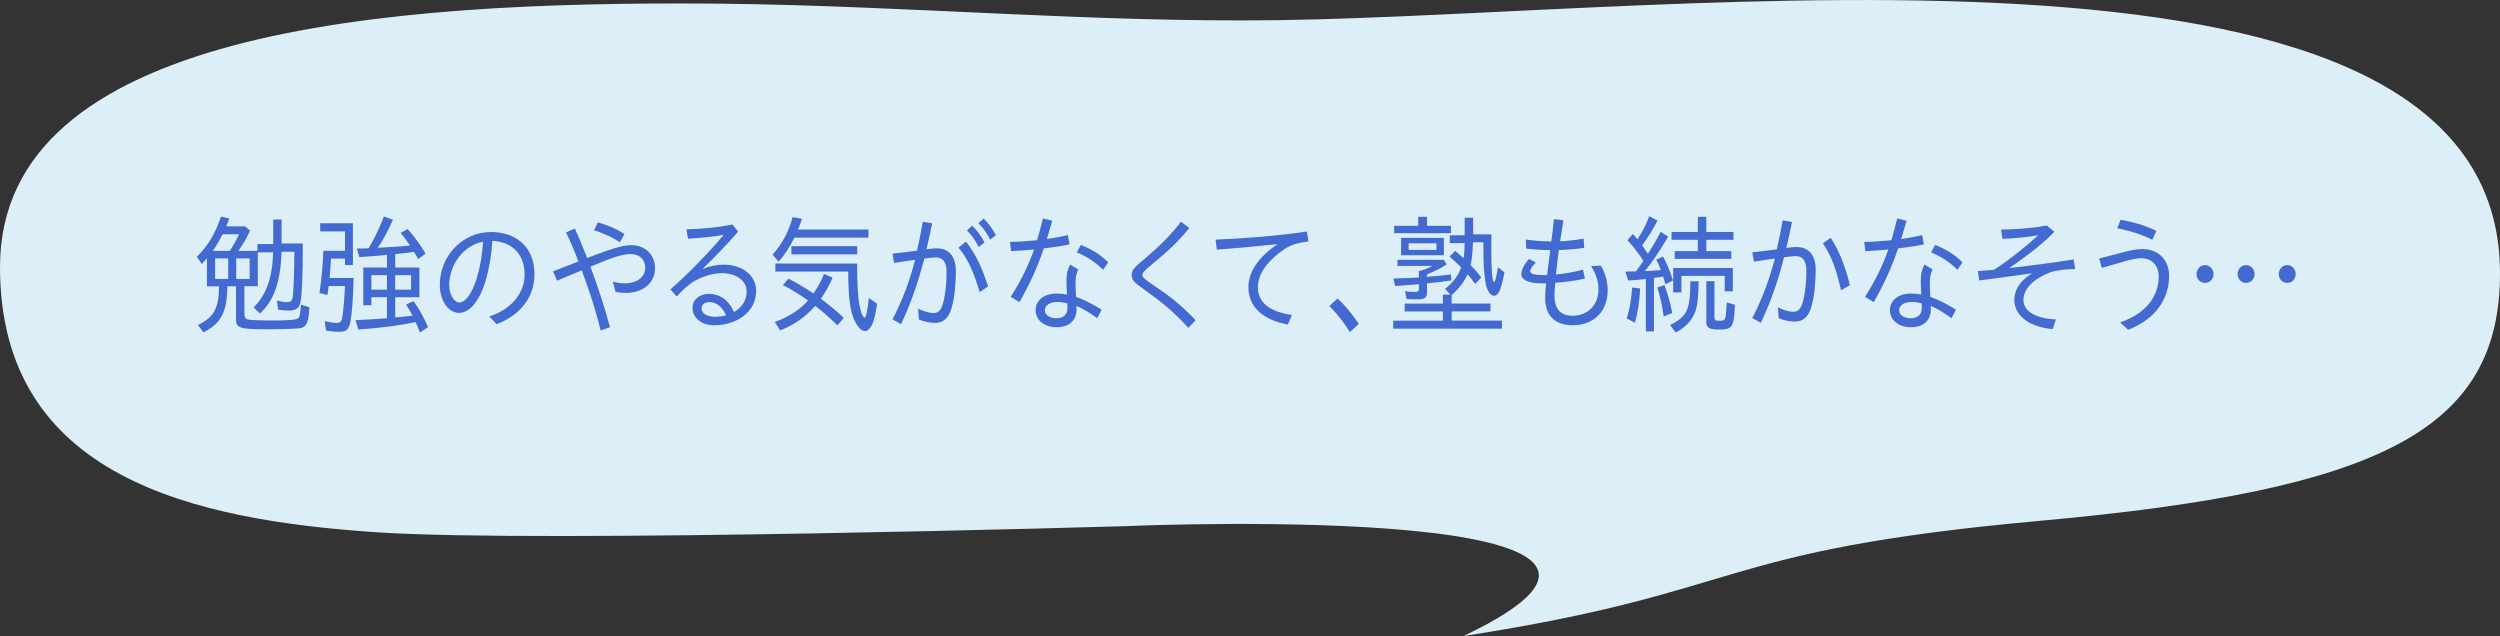
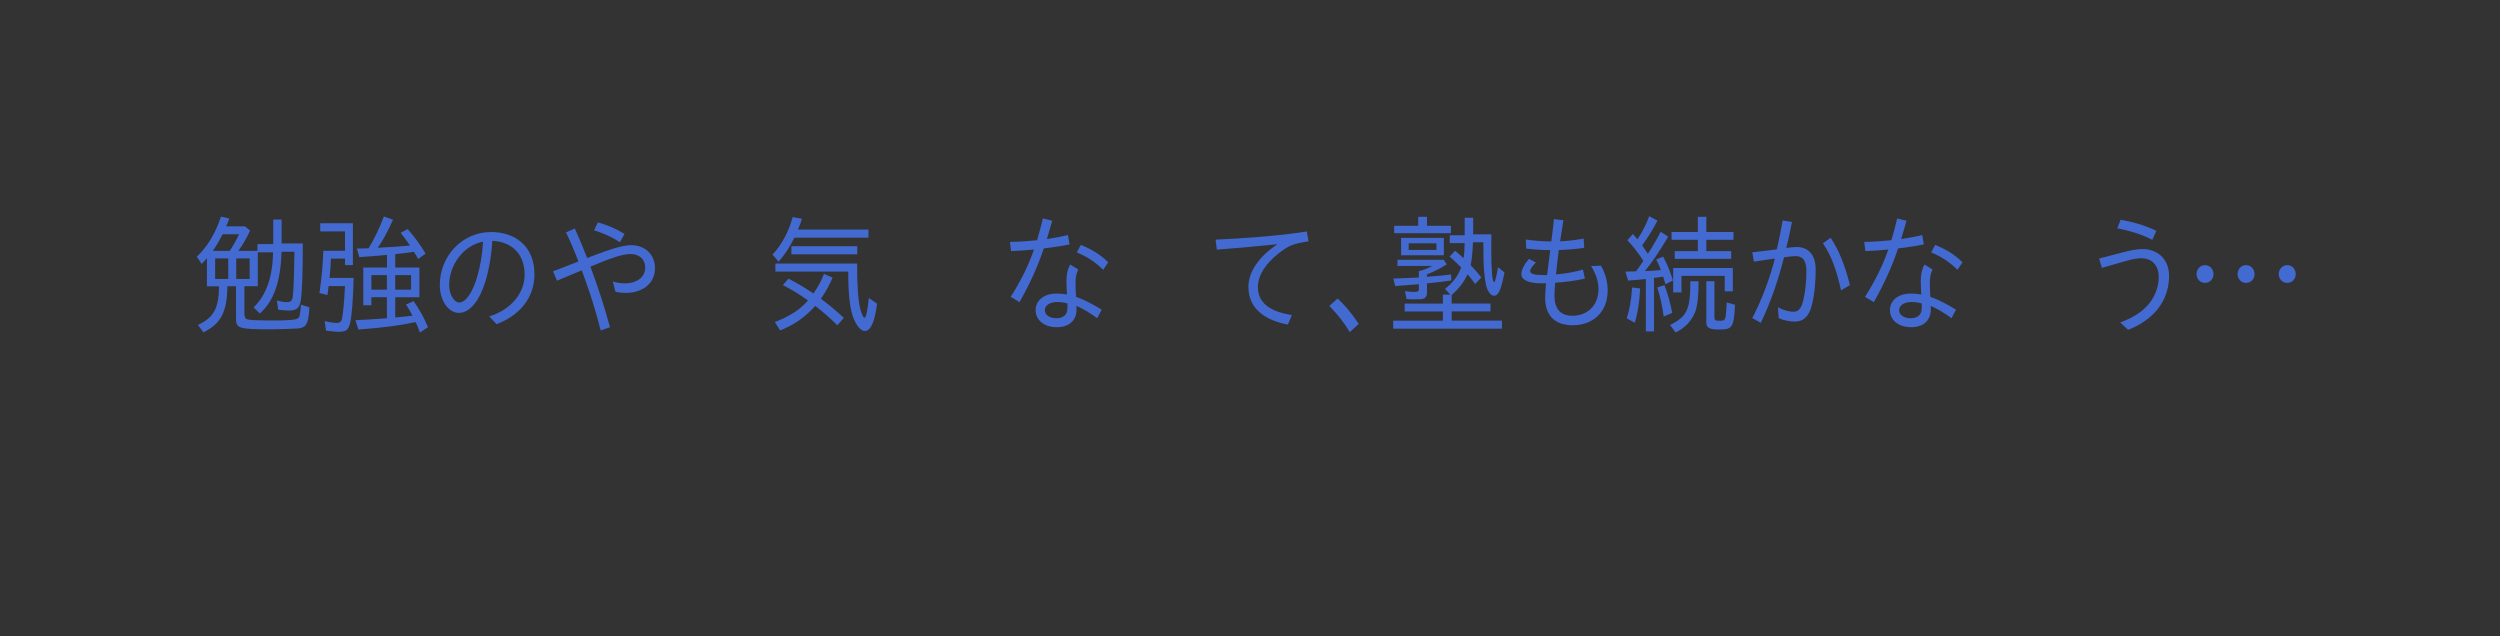
<svg xmlns="http://www.w3.org/2000/svg" id="_レイヤー_2" data-name="レイヤー 2" width="462.25" height="117.6" viewBox="0 0 462.25 117.6">
  <rect x="0" y="0" width="462.25" height="117.6" fill="#333333" stroke="none" />
  <defs>
    <style>
      .cls-1 {
        fill: #dceff9;
      }

      .cls-2 {
        fill: #426ad1;
      }
    </style>
  </defs>
  <g id="object">
    <g>
-       <path class="cls-1" d="M462.25,50.51c0-68.53-150.25-47.8-226.06-46.78-34.3.46-68.42-2.66-102.73-3.05-.46,0-.93,0-1.39-.01C70.89.18,0,5.62,0,49.37c0,39.01,35.98,46.79,69.7,49.05,30.8,2.06,138.71-1.14,138.68-1.14,4.87-.25,114.04-4.34,62.23,20.32,53-8.18,45.53-15.77,106.67-21.31,62.69-5.68,84.97-16.65,84.97-45.78Z" />
      <g>
        <path class="cls-2" d="M36.59,60.09c2.94-1.39,3.88-3.07,3.9-7.15h-2.23v-5.21c-.23.31-.62.74-.96,1.08l-.91-1.34c1.98-1.9,3.42-4.27,4.47-7.42l1.53.34c-.14.41-.41,1.15-.57,1.46h3.49l.93.79c-.64,1.39-1.34,2.62-2.17,3.74h3.53v-1.25h2.92v-4.54h1.55v4.42h3.92c0,5.83-.16,9.46-.41,10.75-.23,1.22-.8,1.66-2.17,1.66-.64,0-1.37-.07-1.98-.17l-.23-1.68c.73.19,1.32.29,1.8.29.75,0,1-.22,1.12-.96.16-1.06.27-4.37.32-8.35h-2.39c-.16,5.57-1.41,9.1-4.01,11.42l-1.14-1.13c2.35-2.35,3.47-5.47,3.6-10.18h-2.83v6.26h-2.48v4.99c0,.79.18,1.08.73,1.18.43.1,2.44.17,4.24.17,3.4,0,4.7-.12,5.04-.48.21-.24.3-.67.46-2.45l1.55.48c-.09,1.85-.3,2.83-.71,3.31-.25.34-.66.53-1.32.6-.64.07-3.42.17-5.13.17-5.84,0-6.41-.17-6.41-1.94v-6.02h-1.6c-.05,4.73-1.16,6.89-4.42,8.52l-1.03-1.37ZM42.49,46.38c.59-.91,1.28-2.11,1.71-3.07h-3.03c-.5.98-1.09,2.02-1.82,3.07h3.15ZM42.2,51.57v-3.79h-2.42v3.79h2.42ZM46.16,51.57v-3.79h-2.48v3.79h2.48Z" />
        <path class="cls-2" d="M60.28,61.12l-.25-1.75c.89.22,1.73.34,2.23.34.59,0,.84-.22.98-.82.21-.96.41-3.22.55-6h-3.03l-.21,1.66-1.48-.36c.41-2.93.64-5.33.71-7.82h4.01v-3.58h-4.58v-1.51h6.04v7.73h-1.46v-1.2h-2.6c-.05,1.27-.14,2.47-.25,3.58h4.45c-.09,3.89-.34,7.1-.68,8.45-.3,1.15-.75,1.51-2.05,1.51-.66,0-1.64-.1-2.37-.22ZM76.83,59.56c-2.74.6-6.2,1.06-10.58,1.37l-.52-1.73c1.73-.07,4.22-.22,5.81-.36v-3.89h-2.87v1.49h-1.5v-6.98h4.38v-2.33c-1.6.17-3.51.31-5.11.41l-.46-1.58,2.17-.05c1-1.61,2.17-4.06,2.83-5.88l1.69.6c-1,2.21-1.98,4.03-2.83,5.18,2.26-.1,4.51-.26,5.97-.41-.68-1.01-1.07-1.51-1.73-2.35l1.3-.7c1.21,1.34,2.39,3,3.31,4.54l-1.37,1.01c-.27-.5-.52-.94-.8-1.34-.77.14-2.26.31-3.44.43v2.47h4.47v5.5h-4.47v3.74c1.12-.1,2.3-.22,3.19-.34-.5-.96-.82-1.46-1.19-2.06l1.39-.62c.93,1.25,2.01,3.17,2.67,4.82l-1.5.98c-.34-.94-.57-1.46-.8-1.92ZM71.54,53.56v-2.69h-2.87v2.69h2.87ZM76.01,53.56v-2.69h-2.94v2.69h2.94Z" />
        <path class="cls-2" d="M90.46,58.5c4.08-1.25,6.54-4.34,6.54-7.73,0-4.18-2.8-6.12-5.97-6.24-.16,2.76-.62,5.33-1.28,7.51-1.03,3.41-2.8,5.81-4.9,5.81-1.89,0-3.53-2.18-3.53-5.16,0-5.4,4.19-9.79,9.48-9.79,4.45,0,8.02,2.62,8.02,7.82,0,4.37-2.78,7.63-7,9.22l-1.37-1.44ZM84.9,55.93c1.23,0,2.42-1.8,3.26-4.51.64-2.14,1-4.22,1.16-6.74-3.78.74-6.27,4.46-6.27,8.04,0,1.82,1,3.22,1.85,3.22Z" />
        <path class="cls-2" d="M107.58,49.98l-4.58,1.92-.75-1.73,4.7-1.82c-.73-1.92-1.57-3.91-2.3-5.38l1.64-.72c.62,1.34,1.5,3.5,2.28,5.45l1.32-.5c2.62-.98,5.04-1.87,6.84-1.87,2.46,0,4.38,1.66,4.38,4.27,0,2.95-2.51,4.56-5.36,4.56-.71,0-1.5-.1-1.96-.22l-.48-1.9c.62.24,1.57.36,2.23.36,1.96,0,3.76-.98,3.76-2.93,0-1.46-1.03-2.5-2.74-2.5-1.39,0-3.56.74-6.09,1.8-.43.17-.84.36-1.3.53,1.32,3.58,2.51,7.1,3.62,11.21l-1.73.58c-1.32-5.3-2.87-9.38-3.49-11.11ZM109.84,42.57l.71-1.46c1.82.55,3.21,1.08,4.92,2.14l-.84,1.54c-1.73-1.1-3.01-1.63-4.79-2.21Z" />
-         <path class="cls-2" d="M128.04,56.92c0-1.46,1.21-2.59,3.1-2.59,1.66,0,3.47.89,4.58,3.36,1.39-.79,2.33-2.09,2.33-3.77,0-1.99-1.85-3.41-4.58-3.41-1.96,0-4.1.82-5.43,1.68-1.07.74-1.85,1.46-2.92,2.64l-1.16-1.32c2.74-2.4,6.82-6.43,9.85-10.1-2.03.41-4.7.62-6.59.72l-.3-1.73c2.26-.07,5.13-.22,8.53-.89l1.03,1.32c-2.23,2.57-4.33,4.73-6.59,6.89,1.44-.55,2.71-.79,3.88-.79,3.6,0,6.04,2.06,6.04,4.87,0,3.98-3.72,6.34-7.73,6.34-2.26,0-4.03-1.25-4.03-3.22ZM132.28,58.57c.68,0,1.35-.1,1.98-.26-.71-1.56-1.8-2.45-3.08-2.45-.84,0-1.46.41-1.46,1.18,0,.94,1.03,1.54,2.55,1.54Z" />
        <path class="cls-2" d="M142.84,47.08c1.71-1.85,3.01-4.27,3.72-6.94l1.73.31c-.18.65-.48,1.39-.75,1.99h13.04v1.51h-13.7c-.8,1.63-1.82,3.22-2.92,4.44l-1.12-1.32ZM143.27,59.53c2.62-.96,4.76-2.33,6.13-3.98-1.78-1.25-3.05-2.02-4.65-2.83l1.03-1.2c1.55.79,2.96,1.63,4.63,2.74.84-1.22,1.5-2.42,1.94-3.62l1.6.7c-.59,1.39-1.28,2.62-2.17,3.89,1.62,1.22,2.96,2.33,4.24,3.55l-1.19,1.37c-1.21-1.22-2.51-2.35-4.08-3.6-1.87,2.09-3.94,3.55-6.5,4.54l-.98-1.54ZM157.89,59.03c-.73-1.73-1.05-4.34-1.05-8.81h-13.47v-1.49h15.11c0,4.13.18,6.65.57,8.33.23.96.59,1.7.8,1.7.27,0,.57-1.34.8-3.67l1.53,1.08c-.27,1.78-.5,2.83-.82,3.58-.39.96-.89,1.46-1.44,1.46-.68,0-1.39-.77-2.03-2.18ZM146.33,45.52h12.17v1.51h-12.17v-1.51Z" />
-         <path class="cls-2" d="M165.03,59.03c1.89-3.6,3.19-7.2,4.17-10.99-1.41.19-2.78.43-3.88.58l-.3-1.73c1.39-.14,3.42-.38,4.54-.55.43-1.82.77-3.62,1.07-5.35l1.73.29c-.32,1.58-.66,3.17-1.05,4.8.75-.1,1.41-.17,1.92-.17,2.07,0,3.51,1.37,3.51,4.15,0,2.04-.16,4.58-.75,6.74-.57,2.18-1.71,2.9-3.1,2.9-.93,0-2.07-.24-2.99-.62l-.14-2.02c.91.48,2.05.82,2.85.82.96,0,1.5-.6,1.89-2.35.32-1.42.52-3.24.52-5.23s-.77-2.71-2.01-2.71c-.48,0-1.21.1-2.1.22-1.14,4.37-2.48,8.3-4.31,12.12l-1.6-.89ZM177.23,45.78l1.37-1.1c1.82,2.26,3.01,4.9,4.1,8.28l-1.55,1.06c-1.09-3.58-2.17-6.19-3.92-8.23ZM178.78,42.59l.98-.86c.82.79,1.57,1.75,2.28,3.1l-1.07.84c-.68-1.32-1.39-2.28-2.19-3.07ZM180.9,41.27l.98-.86c.89.89,1.6,1.8,2.26,3.07l-1.05.84c-.62-1.22-1.32-2.23-2.19-3.05Z" />
        <path class="cls-2" d="M186.88,54.88c2.03-3.19,3.33-5.95,4.31-8.74-1.53.14-3.03.24-4.24.29l-.21-1.7c1.55-.02,3.31-.14,5.02-.31.39-1.3.73-2.64,1.07-4.03l1.73.43c-.34,1.18-.66,2.3-1,3.38,1.44-.22,2.8-.46,3.9-.74l.3,1.73c-1.21.26-2.94.53-4.76.74-1.09,3.24-2.44,6.29-4.49,9.94l-1.62-.98ZM191.49,57.28c0-1.49,1.28-3,3.85-3,.64,0,1.28.05,1.94.17-.05-.86-.09-1.97-.09-2.52,0-.86.09-1.9.68-3.02l1.5.91c-.43.94-.5,1.66-.5,2.4,0,.67.02,1.68.09,2.66,1.53.55,3.17,1.39,4.74,2.38l-.82,1.58c-1.21-.89-2.55-1.73-3.85-2.28.02.24.02.46.02.65,0,2.02-1.35,3.29-3.65,3.29s-3.92-1.27-3.92-3.22ZM195.34,58.84c1.25,0,2.03-.65,2.03-1.85v-.89c-.64-.17-1.25-.26-1.85-.26-1.44,0-2.33.65-2.33,1.51,0,.94.96,1.49,2.14,1.49ZM199.1,46.67l.75-1.39c1.89.77,3.53,1.7,5.06,3.22l-.93,1.39c-1.6-1.56-3.03-2.45-4.88-3.22Z" />
-         <path class="cls-2" d="M211.54,53.53c-1.8-1.27-2.3-1.75-2.3-2.71s.71-1.54,2.35-2.93c2.48-2.09,4.79-4.25,6.77-6.91l1.53,1.18c-2.19,2.71-4.04,4.34-6.75,6.6-1.41,1.18-1.92,1.66-1.92,2.04,0,.46.3.74,2.17,2.02,2.8,1.87,4.74,3.34,7.68,6.38l-1.35,1.42c-2.69-2.98-4.95-4.8-8.18-7.08Z" />
        <path class="cls-2" d="M230.83,53.05c0-2.78,1.91-5.59,5.38-7.9-4.45.46-7.96.77-11.22,1.01l-.23-1.85c4.54-.19,11.58-.67,16.87-1.51l.32,1.82c-2.92.46-3.72.79-5.65,2.33-2.14,1.7-3.72,3.82-3.72,6.17,0,3.46,3.26,4.66,6.29,5.14l-.75,1.75c-4.01-.74-7.29-2.81-7.29-6.96Z" />
        <path class="cls-2" d="M245.79,56.58l1.53-1.39c1.25,1.13,2.62,2.76,3.92,4.7l-1.66,1.51c-1.09-1.8-2.35-3.38-3.78-4.82Z" />
        <path class="cls-2" d="M257.6,59.29h9.19v-1.7h-7.07v-1.46h7.07v-1.66h1.39l-1-1.06c1.48-1.15,2.42-2.38,2.99-3.96-.89-.89-1.37-1.34-2.14-2.02l1.03-1.06c.52.43.89.77,1.55,1.37.14-.72.18-1.46.21-2.78h-2.76v-1.46h2.76v-3.24h1.57v3.07h3.37c-.02,1.18-.02,2.26-.02,2.71,0,3.96.18,6.12.52,6.12.18,0,.36-.7.73-2.76l1.19.98c-.64,3.24-1.12,4.3-1.92,4.3-.36,0-.64-.19-.96-.67-.5-.79-.66-1.51-.89-3.89-.09-.96-.14-2.57-.14-5.33h-1.92c-.07,1.94-.21,3.24-.43,4.25.78.79,1.19,1.27,1.98,2.26l-1.14,1.2c-.75-1.01-1.03-1.34-1.41-1.78-.68,1.51-1.69,2.74-2.94,3.84v1.56h7.18v1.46h-7.18v1.7h9.3v1.49h-20.11v-1.49ZM260.06,55.29l-.27-1.46c.66.1,1.12.14,1.69.14.68,0,.87-.1.87-.48v-.94c-1.07.1-1.89.14-4.38.34l-.34-1.39c1.5-.07,3.03-.1,4.72-.19v-1.18c.75-.17,1.62-.5,2.51-.96h-6.47v-1.13h8.57l.55.84c-1.07.7-2.19,1.25-3.67,1.87v.43c1.96-.14,2.9-.24,4.45-.43l.07,1.1c-1.3.19-2.39.34-4.51.55v1.78c0,.79-.48,1.18-1.46,1.15l-1.09.02c-.39,0-.75-.02-1.21-.07ZM257.78,41.75h4.45v-1.66h1.62v1.66h4.42v1.37h-10.49v-1.37ZM259.06,43.98h7.91v3.22h-7.91v-3.22ZM265.6,46.21v-1.22h-5.13v1.22h5.13Z" />
        <path class="cls-2" d="M281.31,50.61c0-.72.55-1.78,1.39-2.74l1.28.67c-.68.7-1.05,1.22-1.05,1.58,0,.53.77.74,2.55.74h.57c.05-.48.3-2.42.59-4.61-1.5-.02-3.28-.12-4.45-.29l-.07-1.68c1.55.24,3.15.36,4.72.36.21-1.58.39-3.14.48-4.13l1.76.22c-.16.91-.39,2.35-.62,3.89,1.46-.07,2.94-.24,4.35-.5l.11,1.7c-1.35.22-3.08.36-4.7.41-.09.62-.39,3.22-.52,4.51,1.71-.14,3.53-.46,4.99-.89l.36,1.66c-1.76.41-3.76.65-5.49.77-.09,1.03-.14,1.85-.14,2.38,0,2.4,1.05,3.74,3.4,3.72,2.42,0,4.76-1.66,4.74-4.99-.02-1.42-.46-2.71-1.37-4.2l1.82-.07c.96,1.63,1.25,3.29,1.25,4.56,0,4.15-2.85,6.46-6.45,6.46-3.33,0-5.11-1.8-5.11-5.06,0-.6.05-1.54.16-2.69h-.8c-2.78,0-3.78-.77-3.78-1.78Z" />
        <path class="cls-2" d="M304.31,51.59c-.59.07-2.39.24-3.26.29l-.52-1.66,1.96-.05c.52-.7,1-1.37,1.37-1.94-.98-1.51-1.94-2.76-2.96-3.82l1.03-1.15.84.98c.87-1.32,1.62-2.74,2.17-4.27l1.53.82c-.73,1.44-1.82,3.22-2.83,4.58l1.05,1.56c.82-1.22,1.6-2.59,2.37-4.08l1.39.91c-1.57,2.66-3.1,4.92-4.31,6.36.84-.02,1.96-.1,2.96-.19-.32-.82-.57-1.39-.87-1.94l1.28-.55c.71,1.32,1.34,2.83,1.82,4.42l-1.41.7c-.16-.65-.21-.82-.41-1.42-.48.1-1.14.19-1.69.24v9.89h-1.5v-9.67ZM300.78,58.86c.5-1.51.84-3.34,1-5.71l1.48.19c-.11,2.54-.46,4.61-.98,6.34l-1.5-.82ZM306.43,53.15l1.32-.43c.59,1.51,1.12,3.34,1.44,5.14l-1.57.67c-.27-2.02-.68-3.84-1.19-5.38ZM308.8,60.09c3.15-1.56,3.76-2.88,3.74-8.09h1.53c0,2.78-.21,4.56-.64,5.71-.68,1.66-1.87,2.9-3.6,3.77l-1.03-1.39ZM309.67,46.43h4.26v-2.09h-4.86v-1.44h4.86v-2.81h1.57v2.81h5.02v1.44h-5.02v2.09h4.6v1.44h-10.44v-1.44ZM309.37,49.55h11.03v4.32h-1.5v-2.86h-8v3.05h-1.53v-4.51ZM315.5,59.53v-7.54h1.5v6.74c0,.43.21.58.84.58.82,0,1.12,0,1.25-.94.07-.5.11-1.27.18-2.45l1.53.43c-.21,4.22-.46,4.58-2.99,4.58-1.78,0-2.33-.34-2.33-1.42Z" />
        <path class="cls-2" d="M324.01,58.79c1.92-3.74,3.17-7.2,4.17-10.99-1.41.19-2.78.43-3.88.58l-.3-1.73c1.39-.14,3.44-.41,4.54-.55.41-1.82.78-3.62,1.07-5.35l1.73.29c-.3,1.58-.66,3.17-1.05,4.8.75-.1,1.41-.17,1.92-.17,2.07,0,3.51,1.37,3.51,4.15,0,2.04-.16,4.58-.75,6.74-.57,2.18-1.71,2.9-3.1,2.9-.94,0-2.07-.24-2.99-.62l-.14-2.02c.91.48,2.05.82,2.85.82.96,0,1.5-.6,1.89-2.35.32-1.42.52-3.24.52-5.23s-.77-2.71-2.01-2.71c-.48,0-1.23.1-2.12.22-1.12,4.39-2.42,8.18-4.29,12.12l-1.6-.89ZM337.05,44.99l1.44-1.03c1.57,2.38,2.69,5.23,3.56,8.76l-1.64.96c-.82-3.65-1.76-6.38-3.35-8.69Z" />
        <path class="cls-2" d="M344.84,54.88c2.03-3.19,3.33-5.95,4.31-8.74-1.53.14-3.03.24-4.24.29l-.21-1.7c1.55-.02,3.31-.14,5.02-.31.39-1.3.73-2.64,1.07-4.03l1.73.43c-.34,1.18-.66,2.3-1,3.38,1.44-.22,2.8-.46,3.9-.74l.3,1.73c-1.21.26-2.94.53-4.76.74-1.09,3.24-2.44,6.29-4.49,9.94l-1.62-.98ZM349.45,57.28c0-1.49,1.28-3,3.85-3,.64,0,1.28.05,1.94.17-.05-.86-.09-1.97-.09-2.52,0-.86.09-1.9.68-3.02l1.5.91c-.43.94-.5,1.66-.5,2.4,0,.67.02,1.68.09,2.66,1.53.55,3.17,1.39,4.74,2.38l-.82,1.58c-1.21-.89-2.55-1.73-3.85-2.28.02.24.02.46.02.65,0,2.02-1.35,3.29-3.65,3.29s-3.92-1.27-3.92-3.22ZM353.3,58.84c1.25,0,2.03-.65,2.03-1.85v-.89c-.64-.17-1.25-.26-1.85-.26-1.44,0-2.33.65-2.33,1.51,0,.94.96,1.49,2.14,1.49ZM357.06,46.67l.75-1.39c1.89.77,3.53,1.7,5.06,3.22l-.93,1.39c-1.6-1.56-3.03-2.45-4.88-3.22Z" />
-         <path class="cls-2" d="M372.44,55.45c0-1.61.82-3.38,3.31-4.92-3.1.43-6.88.94-9.8,1.34l-.23-1.75c.82-.05,1.82-.14,2.96-.24,2.9-1.85,6.2-4.54,8.18-6.38-2.44.43-4.88.6-6.61.67l-.27-1.73c2.39-.02,5.02-.14,8.48-.74l1.39,1.15c-1.8,1.97-5.29,4.66-8.37,6.72,4.22-.48,9.12-1.13,11.92-1.61l.3,1.8c-1.6,0-3.33.17-4.67.62-2.44.89-4.88,2.74-4.9,5.04,0,2.21,2.39,3.46,6,3.65l-.57,1.78c-3.9-.31-7.11-2.21-7.11-5.4Z" />
        <path class="cls-2" d="M392.02,59.63c2.6-.98,3.99-1.97,5.15-3.26,1.09-1.22,1.98-3.1,1.98-5.14,0-2.42-1.5-3.48-3.21-3.48-.87,0-1.6.14-3.37.65-1.62.46-2.62.77-3.94,1.13l-.5-1.73c1.32-.34,2.3-.6,3.76-.98,2.07-.55,3.15-.77,4.29-.77,2.48,0,4.88,1.58,4.88,5.02,0,2.95-1.23,5.06-2.37,6.41-1.3,1.49-3.1,2.69-5.2,3.5l-1.46-1.34ZM391.48,42.21l.62-1.58c2.19.41,4.26.91,6.61,2.06l-.75,1.66c-2.12-1.1-4.29-1.7-6.47-2.14Z" />
        <path class="cls-2" d="M406.14,50.68c0-.89.66-1.66,1.57-1.66s1.57.77,1.57,1.66-.66,1.63-1.57,1.63-1.57-.74-1.57-1.63ZM413.73,50.68c0-.89.66-1.66,1.57-1.66s1.57.77,1.57,1.66-.66,1.63-1.57,1.63-1.57-.74-1.57-1.63ZM421.34,50.68c0-.89.66-1.66,1.57-1.66s1.57.77,1.57,1.66-.66,1.63-1.57,1.63-1.57-.74-1.57-1.63Z" />
      </g>
    </g>
  </g>
</svg>